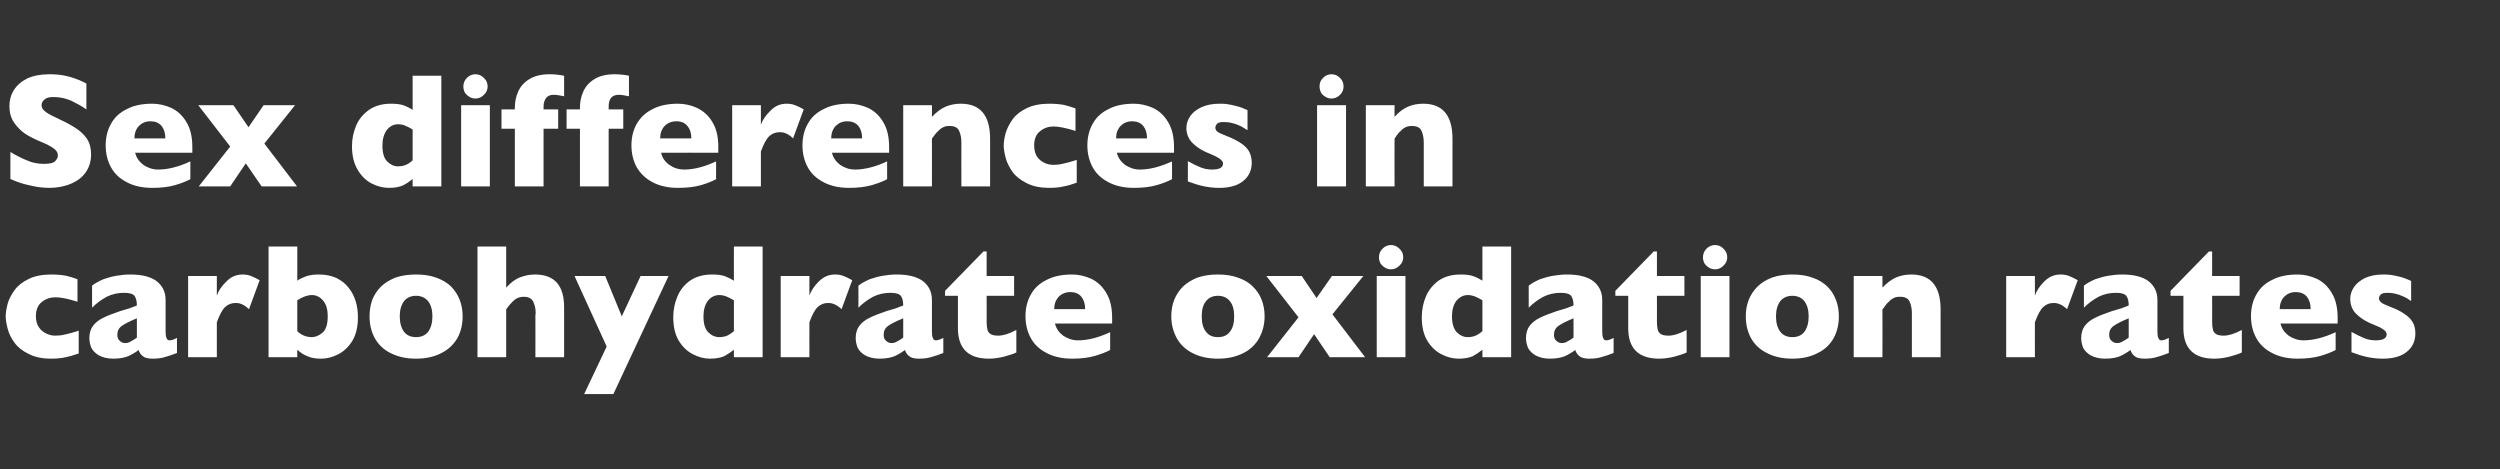
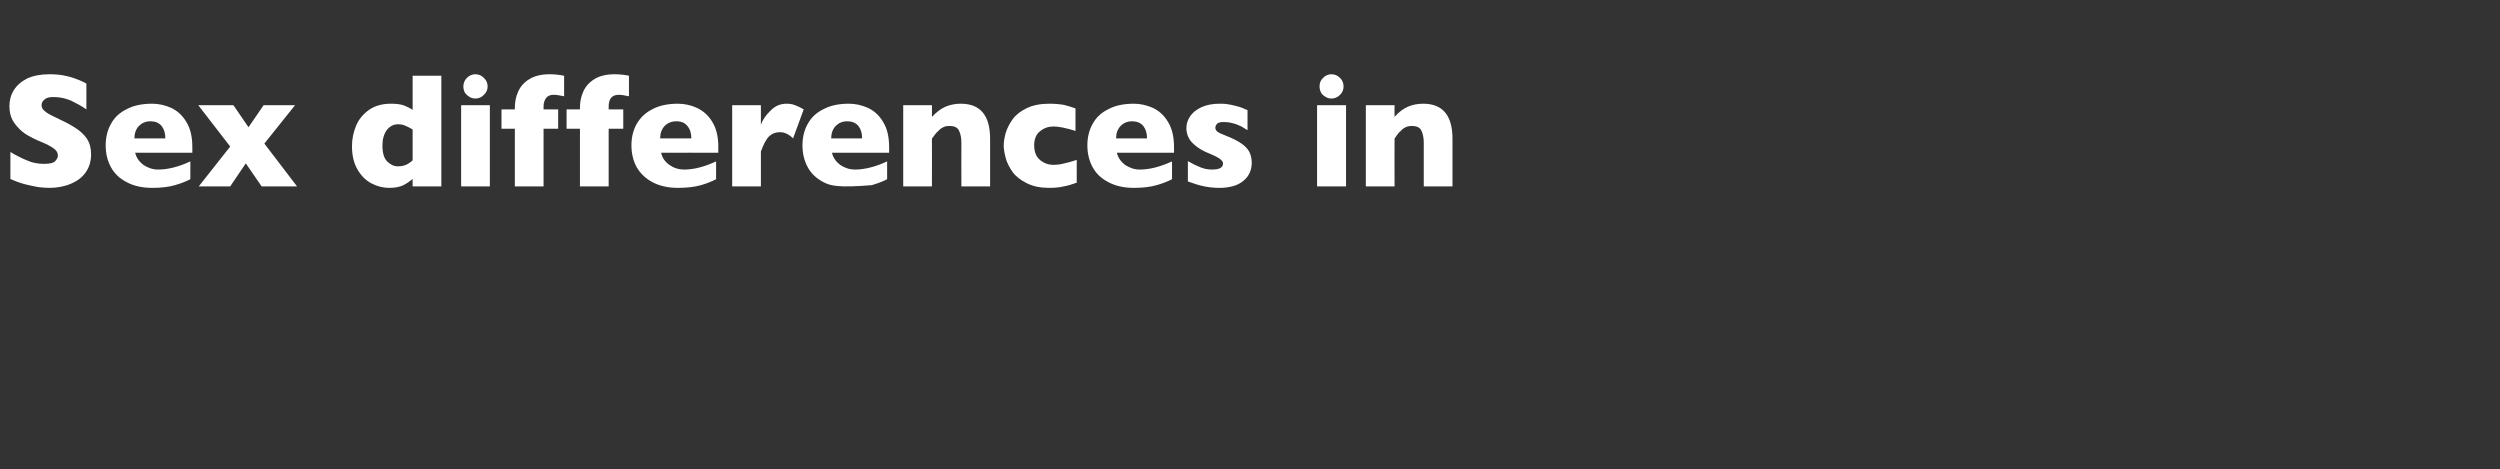
<svg xmlns="http://www.w3.org/2000/svg" version="1.1" width="1010px" height="189.5px" viewBox="0 -30 1010 189.5" style="top:-30px">
  <rect x="0" y="-30" width="1010" height="189.5" fill="#333333" stroke="none" />
  <desc>Sex differences in carbohydrate oxidation rates</desc>
  <defs />
  <g id="Polygon153622">
-     <path d="M 31.8 112.8 C 30.8 113.1 29.8 113.5 28.7 113.8 C 27.7 114.1 26.5 114.3 25.1 114.6 C 23.8 114.8 22.3 114.9 20.7 114.9 C 17.1 114.9 14.1 114.3 11.6 113 C 9.1 111.8 7.2 110.3 5.9 108.5 C 4.5 106.6 3.6 104.8 3.1 102.8 C 2.6 100.9 2.3 99.2 2.3 97.8 C 2.3 96.3 2.6 94.6 3.1 92.7 C 3.6 90.8 4.6 89 5.9 87.2 C 7.2 85.4 9.1 83.9 11.6 82.7 C 14 81.5 17.1 80.9 20.7 80.9 C 23.1 80.9 25.1 81.1 26.7 81.4 C 28.2 81.8 29.7 82.2 31.3 82.8 C 31.3 82.8 31.3 91.9 31.3 91.9 C 27.5 90.7 24.6 90.1 22.4 90.1 C 20.4 90.1 18.5 90.7 16.9 92 C 15.3 93.2 14.5 95.2 14.5 97.8 C 14.5 99.5 14.9 101 15.7 102.2 C 16.5 103.4 17.5 104.2 18.8 104.8 C 20 105.4 21.2 105.6 22.4 105.6 C 23.6 105.6 24.9 105.5 26.4 105.1 C 27.9 104.8 29.7 104.3 31.8 103.6 C 31.8 103.6 31.8 112.8 31.8 112.8 Z M 71.5 112.6 C 69.8 113.3 68.2 113.8 66.8 114.2 C 65.3 114.7 63.6 114.9 61.6 114.9 C 59.7 114.9 58.3 114.5 57.6 113.8 C 56.8 113.2 56.3 112.3 56 111.4 C 54.7 112.4 53.3 113.2 51.8 113.9 C 50.3 114.5 48.3 114.9 45.8 114.9 C 43.4 114.9 41.5 114.4 40 113.6 C 38.6 112.8 37.5 111.7 36.9 110.5 C 36.4 109.2 36.1 107.9 36.1 106.6 C 36.1 104.6 36.6 102.9 37.6 101.6 C 38.6 100.3 40 99.2 41.7 98.4 C 43.4 97.5 45.7 96.7 48.5 95.7 C 50.1 95.2 51.4 94.8 52.2 94.6 C 53 94.3 53.6 94.1 54 93.9 C 54.5 93.8 54.9 93.6 55.3 93.4 C 55.3 91.8 55 90.5 54.4 89.6 C 53.7 88.7 52.3 88.3 50.2 88.3 C 47.6 88.3 45.3 88.8 43.1 89.9 C 40.9 91.1 39 92.5 37.2 94.3 C 37.2 94.3 37.2 85.4 37.2 85.4 C 38.6 84.3 40.2 83.5 41.8 82.8 C 43.5 82.2 45.3 81.7 47.1 81.4 C 48.9 81.1 50.8 80.9 52.6 80.9 C 57.4 80.9 60.9 81.8 63.3 83.6 C 65.7 85.5 66.9 88 66.9 91.2 C 66.9 91.2 66.9 103.9 66.9 103.9 C 66.9 105.1 67 106 67.3 106.6 C 67.5 107.2 67.9 107.5 68.5 107.5 C 69.2 107.5 70.2 107.2 71.5 106.5 C 71.5 106.5 71.5 112.6 71.5 112.6 Z M 55.3 106.4 C 55.3 106.4 55.3 98.6 55.3 98.6 C 52.6 99.7 50.6 100.7 49.3 101.6 C 48 102.5 47.4 103.7 47.4 105.2 C 47.4 106.3 47.7 107.2 48.4 107.7 C 49 108.3 49.7 108.6 50.6 108.6 C 51.4 108.6 52.1 108.4 52.9 107.9 C 53.7 107.5 54.5 107 55.3 106.4 Z M 104.9 83.2 C 104.9 83.2 100.6 94.9 100.6 94.9 C 98.8 93.2 97.1 92.4 95.3 92.4 C 93.6 92.4 92.2 92.9 91 94 C 89.8 95.1 88.7 97.2 87.6 100.2 C 87.59 100.16 87.6 114.3 87.6 114.3 L 76 114.3 L 76 81.5 L 87.6 81.5 C 87.6 81.5 87.59 89.4 87.6 89.4 C 88.3 87.4 89.6 85.5 91.5 83.7 C 93.3 81.8 95.5 80.9 98 80.9 C 99.3 80.9 100.4 81.1 101.4 81.5 C 102.4 81.9 103.5 82.4 104.9 83.2 Z M 144.6 98.1 C 144.6 101.9 143.9 105.1 142.4 107.6 C 140.9 110.1 139 111.9 136.7 113.1 C 134.4 114.3 132.1 114.9 129.7 114.9 C 128 114.9 126.5 114.7 125.2 114.3 C 124 113.9 123 113.4 122.3 113 C 121.6 112.5 120.9 112 120.1 111.3 C 120.14 111.31 120.1 114.3 120.1 114.3 L 108.5 114.3 L 108.5 69.6 L 120.1 69.6 C 120.1 69.6 120.14 83.41 120.1 83.4 C 121 82.7 122.2 82.2 123.7 81.6 C 125.2 81.1 126.9 80.9 128.9 80.9 C 131.5 80.9 133.9 81.4 135.9 82.3 C 137.9 83.3 139.6 84.6 140.8 86.2 C 142.1 87.8 143.1 89.7 143.7 91.7 C 144.3 93.7 144.6 95.9 144.6 98.1 Z M 132.4 97.8 C 132.4 95 131.8 92.9 130.5 91.4 C 129.2 89.9 127.7 89.2 126 89.2 C 124.3 89.2 122.3 89.9 120.1 91.3 C 120.1 91.3 120.1 103.8 120.1 103.8 C 121.8 105.4 123.7 106.2 126 106.2 C 127.4 106.2 128.9 105.6 130.3 104.4 C 131.7 103.2 132.4 101 132.4 97.8 Z M 186.9 97.8 C 186.9 101.1 186.2 104 184.8 106.6 C 183.3 109.1 181.2 111.2 178.4 112.6 C 175.6 114.1 172.1 114.9 168.1 114.9 C 164 114.9 160.6 114.1 157.7 112.6 C 154.9 111.2 152.8 109.1 151.4 106.6 C 150 104 149.3 101.1 149.3 97.8 C 149.3 95.4 149.7 93.1 150.4 91.1 C 151.2 89.1 152.4 87.3 154 85.7 C 155.6 84.2 157.6 83 159.9 82.1 C 162.3 81.3 165 80.9 168.1 80.9 C 171.2 80.9 173.9 81.3 176.3 82.2 C 178.6 83 180.6 84.2 182.2 85.7 C 183.7 87.3 184.9 89 185.7 91.1 C 186.5 93.1 186.9 95.4 186.9 97.8 Z M 174.7 97.8 C 174.7 95.2 174.1 93.2 173 91.7 C 171.8 90.3 170.2 89.5 168.1 89.5 C 165.9 89.5 164.3 90.3 163.2 91.7 C 162.1 93.2 161.5 95.2 161.5 97.8 C 161.5 100.4 162.1 102.5 163.2 104 C 164.3 105.5 166 106.2 168.1 106.2 C 170.2 106.2 171.8 105.5 173 104 C 174.1 102.5 174.7 100.4 174.7 97.8 Z M 227.9 114.3 L 216.3 114.3 C 216.3 114.3 216.34 97.26 216.3 97.3 C 216.3 97.1 216.3 97 216.4 96.9 C 216.4 96.8 216.4 96.5 216.4 96.1 C 216.4 94.6 216 93.1 215.4 91.8 C 214.7 90.5 213.4 89.9 211.6 89.9 C 210.1 89.9 208.8 90.3 207.7 91.3 C 206.6 92.3 205.5 93.5 204.5 95 C 204.51 95.01 204.5 114.3 204.5 114.3 L 192.9 114.3 L 192.9 69.6 L 204.5 69.6 C 204.5 69.6 204.51 86.18 204.5 86.2 C 206.4 84.1 208.3 82.7 210.2 82 C 212.1 81.3 214 80.9 216.1 80.9 C 224 80.9 227.9 85.3 227.9 94.1 C 227.94 94.14 227.9 114.3 227.9 114.3 Z M 270.1 81.5 L 247.8 129.2 L 236 129.2 L 245.1 110 L 232.1 81.5 L 244.5 81.5 L 251.2 97.8 L 258.8 81.5 L 270.1 81.5 Z M 308.1 114.3 L 296.5 114.3 C 296.5 114.3 296.45 111.31 296.5 111.3 C 295.2 112.3 293.9 113.2 292.6 113.9 C 291.2 114.5 289.3 114.9 286.9 114.9 C 284.5 114.9 282.2 114.3 279.9 113.1 C 277.6 111.9 275.7 110.1 274.2 107.6 C 272.7 105.1 272 101.9 272 98.1 C 272 95.1 272.6 92.3 273.7 89.7 C 274.8 87.1 276.5 85 278.9 83.3 C 281.3 81.7 284.2 80.9 287.7 80.9 C 289.8 80.9 291.6 81.1 292.9 81.6 C 294.2 82.1 295.4 82.7 296.5 83.4 C 296.45 83.41 296.5 69.6 296.5 69.6 L 308.1 69.6 L 308.1 114.3 Z M 296.5 103.8 C 296.5 103.8 296.5 91.3 296.5 91.3 C 295.1 90.5 294 90 293.3 89.7 C 292.5 89.4 291.6 89.2 290.6 89.2 C 288.8 89.2 287.2 90 286 91.5 C 284.8 93.1 284.2 95.2 284.2 97.8 C 284.2 100.7 284.8 102.9 286.1 104.2 C 287.4 105.5 288.9 106.2 290.6 106.2 C 292 106.2 293.1 105.9 294 105.5 C 294.8 105.1 295.7 104.5 296.5 103.8 Z M 344.3 83.2 C 344.3 83.2 340 94.9 340 94.9 C 338.2 93.2 336.4 92.4 334.6 92.4 C 333 92.4 331.6 92.9 330.4 94 C 329.2 95.1 328.1 97.2 327 100.2 C 326.97 100.16 327 114.3 327 114.3 L 315.4 114.3 L 315.4 81.5 L 327 81.5 C 327 81.5 326.97 89.4 327 89.4 C 327.7 87.4 329 85.5 330.8 83.7 C 332.7 81.8 334.9 80.9 337.3 80.9 C 338.7 80.9 339.8 81.1 340.8 81.5 C 341.8 81.9 342.9 82.4 344.3 83.2 Z M 381.1 112.6 C 379.4 113.3 377.8 113.8 376.4 114.2 C 374.9 114.7 373.2 114.9 371.2 114.9 C 369.3 114.9 367.9 114.5 367.2 113.8 C 366.4 113.2 365.9 112.3 365.6 111.4 C 364.3 112.4 362.9 113.2 361.4 113.9 C 359.9 114.5 357.9 114.9 355.4 114.9 C 353 114.9 351.1 114.4 349.6 113.6 C 348.2 112.8 347.1 111.7 346.5 110.5 C 346 109.2 345.7 107.9 345.7 106.6 C 345.7 104.6 346.2 102.9 347.2 101.6 C 348.2 100.3 349.6 99.2 351.3 98.4 C 353 97.5 355.3 96.7 358.1 95.7 C 359.7 95.2 361 94.8 361.8 94.6 C 362.6 94.3 363.2 94.1 363.6 93.9 C 364.1 93.8 364.5 93.6 364.9 93.4 C 364.9 91.8 364.6 90.5 364 89.6 C 363.3 88.7 361.9 88.3 359.8 88.3 C 357.2 88.3 354.9 88.8 352.7 89.9 C 350.5 91.1 348.6 92.5 346.8 94.3 C 346.8 94.3 346.8 85.4 346.8 85.4 C 348.2 84.3 349.8 83.5 351.4 82.8 C 353.1 82.2 354.9 81.7 356.7 81.4 C 358.5 81.1 360.4 80.9 362.2 80.9 C 367 80.9 370.5 81.8 372.9 83.6 C 375.3 85.5 376.5 88 376.5 91.2 C 376.5 91.2 376.5 103.9 376.5 103.9 C 376.5 105.1 376.6 106 376.9 106.6 C 377.1 107.2 377.5 107.5 378.1 107.5 C 378.8 107.5 379.8 107.2 381.1 106.5 C 381.1 106.5 381.1 112.6 381.1 112.6 Z M 364.9 106.4 C 364.9 106.4 364.9 98.6 364.9 98.6 C 362.2 99.7 360.2 100.7 358.9 101.6 C 357.6 102.5 357 103.7 357 105.2 C 357 106.3 357.3 107.2 358 107.7 C 358.6 108.3 359.3 108.6 360.2 108.6 C 361 108.6 361.7 108.4 362.5 107.9 C 363.3 107.5 364.1 107 364.9 106.4 Z M 410.6 112.4 C 409.4 113 407.7 113.5 405.6 114.1 C 403.5 114.6 401.5 114.9 399.5 114.9 C 391.2 114.9 387 110.8 387 102.6 C 387.01 102.61 387 89.5 387 89.5 L 381.8 89.5 L 381.8 87.5 L 397.3 71.6 L 398.6 71.6 L 398.6 81.5 L 409.7 81.5 L 409.7 89.5 L 398.6 89.5 C 398.6 89.5 398.64 100.03 398.6 100 C 398.6 101.3 398.7 102.2 398.9 103 C 399 103.8 399.4 104.4 400.1 104.9 C 400.8 105.4 401.9 105.6 403.3 105.6 C 405.2 105.6 407.6 104.9 410.6 103.3 C 410.6 103.3 410.6 112.4 410.6 112.4 Z M 449.3 100.7 C 449.3 100.7 426.23 100.68 426.2 100.7 C 426.7 102.7 427.8 104.3 429.5 105.6 C 431.3 106.8 433.3 107.5 435.5 107.5 C 439.5 107.5 443.8 106.4 448.5 104.2 C 448.5 104.2 448.5 111.4 448.5 111.4 C 446.8 112.3 444.7 113.1 442.3 113.8 C 439.9 114.5 436.8 114.9 433.1 114.9 C 429.1 114.9 425.6 114.1 422.8 112.6 C 419.9 111.1 417.8 109.1 416.4 106.5 C 415 103.9 414.3 101 414.3 97.7 C 414.3 94.5 415 91.6 416.4 89.1 C 417.8 86.5 419.9 84.5 422.8 83.1 C 425.6 81.6 429.1 80.9 433.1 80.9 C 435.8 80.9 438.3 81.5 440.8 82.6 C 443.3 83.8 445.3 85.6 446.9 88.3 C 448.5 90.9 449.3 94.2 449.3 98.4 C 449.33 98.36 449.3 100.7 449.3 100.7 Z M 438.4 94.9 C 438.4 92.8 437.9 91.2 436.9 89.9 C 435.8 88.6 434.3 88 432.4 88 C 430.5 88 428.9 88.7 427.7 89.9 C 426.5 91.2 425.9 92.9 425.9 94.9 C 425.9 94.9 438.4 94.9 438.4 94.9 Z M 510.9 97.8 C 510.9 101.1 510.1 104 508.7 106.6 C 507.3 109.1 505.2 111.2 502.4 112.6 C 499.5 114.1 496.1 114.9 492 114.9 C 488 114.9 484.5 114.1 481.7 112.6 C 478.9 111.2 476.8 109.1 475.4 106.6 C 474 104 473.2 101.1 473.2 97.8 C 473.2 95.4 473.6 93.1 474.4 91.1 C 475.2 89.1 476.4 87.3 478 85.7 C 479.6 84.2 481.6 83 483.9 82.1 C 486.3 81.3 489 80.9 492 80.9 C 495.1 80.9 497.9 81.3 500.2 82.2 C 502.6 83 504.6 84.2 506.1 85.7 C 507.7 87.3 508.9 89 509.7 91.1 C 510.5 93.1 510.9 95.4 510.9 97.8 Z M 498.6 97.8 C 498.6 95.2 498.1 93.2 496.9 91.7 C 495.8 90.3 494.2 89.5 492 89.5 C 489.9 89.5 488.3 90.3 487.2 91.7 C 486 93.2 485.5 95.2 485.5 97.8 C 485.5 100.4 486 102.5 487.2 104 C 488.3 105.5 489.9 106.2 492 106.2 C 494.2 106.2 495.8 105.5 496.9 104 C 498.1 102.5 498.6 100.4 498.6 97.8 Z M 551.5 114.3 L 537.2 114.3 L 530.9 105 L 524.6 114.3 L 511.9 114.3 L 524.6 98.2 L 511.6 81.5 L 525.9 81.5 L 531.9 90.4 L 538.1 81.5 L 550.8 81.5 L 538.3 97 L 551.5 114.3 Z M 566.9 73.9 C 566.9 75.3 566.4 76.4 565.4 77.3 C 564.4 78.3 563.3 78.8 562 78.8 C 561.1 78.8 560.2 78.6 559.5 78.1 C 558.8 77.7 558.2 77.1 557.7 76.4 C 557.3 75.6 557.1 74.8 557.1 73.9 C 557.1 72.6 557.6 71.4 558.5 70.5 C 559.5 69.5 560.6 69 562 69 C 563.3 69 564.4 69.5 565.4 70.5 C 566.4 71.4 566.9 72.6 566.9 73.9 Z M 567.8 114.3 L 556.2 114.3 L 556.2 81.5 L 567.8 81.5 L 567.8 114.3 Z M 610.5 114.3 L 598.9 114.3 C 598.9 114.3 598.87 111.31 598.9 111.3 C 597.6 112.3 596.3 113.2 595 113.9 C 593.6 114.5 591.7 114.9 589.3 114.9 C 586.9 114.9 584.6 114.3 582.3 113.1 C 580 111.9 578.1 110.1 576.6 107.6 C 575.1 105.1 574.4 101.9 574.4 98.1 C 574.4 95.1 575 92.3 576.1 89.7 C 577.2 87.1 579 85 581.3 83.3 C 583.7 81.7 586.6 80.9 590.1 80.9 C 592.2 80.9 594 81.1 595.3 81.6 C 596.7 82.1 597.8 82.7 598.9 83.4 C 598.87 83.41 598.9 69.6 598.9 69.6 L 610.5 69.6 L 610.5 114.3 Z M 598.9 103.8 C 598.9 103.8 598.9 91.3 598.9 91.3 C 597.5 90.5 596.5 90 595.7 89.7 C 594.9 89.4 594 89.2 593 89.2 C 591.2 89.2 589.7 90 588.4 91.5 C 587.2 93.1 586.6 95.2 586.6 97.8 C 586.6 100.7 587.3 102.9 588.5 104.2 C 589.8 105.5 591.3 106.2 593 106.2 C 594.4 106.2 595.5 105.9 596.4 105.5 C 597.2 105.1 598.1 104.5 598.9 103.8 Z M 651.9 112.6 C 650.2 113.3 648.6 113.8 647.2 114.2 C 645.7 114.7 644 114.9 642 114.9 C 640.1 114.9 638.7 114.5 638 113.8 C 637.2 113.2 636.7 112.3 636.4 111.4 C 635.1 112.4 633.7 113.2 632.2 113.9 C 630.7 114.5 628.7 114.9 626.2 114.9 C 623.8 114.9 621.9 114.4 620.4 113.6 C 619 112.8 617.9 111.7 617.3 110.5 C 616.8 109.2 616.5 107.9 616.5 106.6 C 616.5 104.6 617 102.9 618 101.6 C 619 100.3 620.4 99.2 622.1 98.4 C 623.8 97.5 626.1 96.7 628.9 95.7 C 630.5 95.2 631.8 94.8 632.6 94.6 C 633.4 94.3 634 94.1 634.4 93.9 C 634.9 93.8 635.3 93.6 635.7 93.4 C 635.7 91.8 635.4 90.5 634.8 89.6 C 634.1 88.7 632.7 88.3 630.6 88.3 C 628 88.3 625.7 88.8 623.5 89.9 C 621.3 91.1 619.4 92.5 617.6 94.3 C 617.6 94.3 617.6 85.4 617.6 85.4 C 619 84.3 620.6 83.5 622.2 82.8 C 623.9 82.2 625.7 81.7 627.5 81.4 C 629.3 81.1 631.2 80.9 633 80.9 C 637.8 80.9 641.3 81.8 643.7 83.6 C 646.1 85.5 647.3 88 647.3 91.2 C 647.3 91.2 647.3 103.9 647.3 103.9 C 647.3 105.1 647.4 106 647.7 106.6 C 647.9 107.2 648.3 107.5 648.9 107.5 C 649.6 107.5 650.6 107.2 651.9 106.5 C 651.9 106.5 651.9 112.6 651.9 112.6 Z M 635.7 106.4 C 635.7 106.4 635.7 98.6 635.7 98.6 C 633 99.7 631 100.7 629.7 101.6 C 628.4 102.5 627.8 103.7 627.8 105.2 C 627.8 106.3 628.1 107.2 628.8 107.7 C 629.4 108.3 630.1 108.6 631 108.6 C 631.8 108.6 632.5 108.4 633.3 107.9 C 634.1 107.5 634.9 107 635.7 106.4 Z M 681.4 112.4 C 680.2 113 678.5 113.5 676.4 114.1 C 674.3 114.6 672.3 114.9 670.3 114.9 C 662 114.9 657.8 110.8 657.8 102.6 C 657.81 102.61 657.8 89.5 657.8 89.5 L 652.6 89.5 L 652.6 87.5 L 668.1 71.6 L 669.4 71.6 L 669.4 81.5 L 680.5 81.5 L 680.5 89.5 L 669.4 89.5 C 669.4 89.5 669.44 100.03 669.4 100 C 669.4 101.3 669.5 102.2 669.7 103 C 669.8 103.8 670.2 104.4 670.9 104.9 C 671.6 105.4 672.7 105.6 674.1 105.6 C 676 105.6 678.4 104.9 681.4 103.3 C 681.4 103.3 681.4 112.4 681.4 112.4 Z M 697.8 73.9 C 697.8 75.3 697.3 76.4 696.3 77.3 C 695.4 78.3 694.2 78.8 692.9 78.8 C 692 78.8 691.1 78.6 690.4 78.1 C 689.7 77.7 689.1 77.1 688.6 76.4 C 688.2 75.6 688 74.8 688 73.9 C 688 72.6 688.5 71.4 689.4 70.5 C 690.4 69.5 691.5 69 692.9 69 C 694.2 69 695.4 69.5 696.3 70.5 C 697.3 71.4 697.8 72.6 697.8 73.9 Z M 698.7 114.3 L 687.1 114.3 L 687.1 81.5 L 698.7 81.5 L 698.7 114.3 Z M 742.9 97.8 C 742.9 101.1 742.2 104 740.8 106.6 C 739.4 109.1 737.3 111.2 734.4 112.6 C 731.6 114.1 728.2 114.9 724.1 114.9 C 720 114.9 716.6 114.1 713.8 112.6 C 710.9 111.2 708.8 109.1 707.4 106.6 C 706 104 705.3 101.1 705.3 97.8 C 705.3 95.4 705.7 93.1 706.5 91.1 C 707.3 89.1 708.5 87.3 710.1 85.7 C 711.7 84.2 713.6 83 716 82.1 C 718.3 81.3 721 80.9 724.1 80.9 C 727.2 80.9 729.9 81.3 732.3 82.2 C 734.7 83 736.6 84.2 738.2 85.7 C 739.8 87.3 740.9 89 741.7 91.1 C 742.5 93.1 742.9 95.4 742.9 97.8 Z M 730.7 97.8 C 730.7 95.2 730.1 93.2 729 91.7 C 727.9 90.3 726.2 89.5 724.1 89.5 C 722 89.5 720.3 90.3 719.2 91.7 C 718.1 93.2 717.5 95.2 717.5 97.8 C 717.5 100.4 718.1 102.5 719.2 104 C 720.4 105.5 722 106.2 724.1 106.2 C 726.2 106.2 727.9 105.5 729 104 C 730.1 102.5 730.7 100.4 730.7 97.8 Z M 784 114.3 L 772.4 114.3 C 772.4 114.3 772.37 96.59 772.4 96.6 C 772.4 94.8 772.1 93.2 771.5 91.9 C 770.9 90.5 769.6 89.9 767.6 89.9 C 766.7 89.9 765.8 90 765.1 90.4 C 764.4 90.7 763.7 91.2 763.2 91.8 C 762.6 92.3 762.1 92.8 761.7 93.4 C 761.4 93.9 761 94.4 760.5 95 C 760.55 95.01 760.5 114.3 760.5 114.3 L 748.9 114.3 L 748.9 81.5 L 760.5 81.5 C 760.5 81.5 760.55 86.18 760.5 86.2 C 762.4 84.2 764.2 82.9 766 82.1 C 767.9 81.3 769.9 80.9 772.2 80.9 C 780 80.9 784 85.6 784 95 C 783.98 95.01 784 114.3 784 114.3 Z M 839.4 83.2 C 839.4 83.2 835.1 94.9 835.1 94.9 C 833.3 93.2 831.5 92.4 829.7 92.4 C 828.1 92.4 826.7 92.9 825.5 94 C 824.3 95.1 823.2 97.2 822.1 100.2 C 822.07 100.16 822.1 114.3 822.1 114.3 L 810.5 114.3 L 810.5 81.5 L 822.1 81.5 C 822.1 81.5 822.07 89.4 822.1 89.4 C 822.8 87.4 824.1 85.5 825.9 83.7 C 827.8 81.8 830 80.9 832.4 80.9 C 833.8 80.9 834.9 81.1 835.9 81.5 C 836.9 81.9 838 82.4 839.4 83.2 Z M 876.2 112.6 C 874.5 113.3 872.9 113.8 871.5 114.2 C 870 114.7 868.3 114.9 866.3 114.9 C 864.4 114.9 863 114.5 862.3 113.8 C 861.5 113.2 861 112.3 860.7 111.4 C 859.4 112.4 858 113.2 856.5 113.9 C 855 114.5 853 114.9 850.5 114.9 C 848.1 114.9 846.2 114.4 844.7 113.6 C 843.3 112.8 842.2 111.7 841.6 110.5 C 841.1 109.2 840.8 107.9 840.8 106.6 C 840.8 104.6 841.3 102.9 842.3 101.6 C 843.3 100.3 844.7 99.2 846.4 98.4 C 848.1 97.5 850.4 96.7 853.2 95.7 C 854.8 95.2 856.1 94.8 856.9 94.6 C 857.7 94.3 858.3 94.1 858.7 93.9 C 859.1 93.8 859.6 93.6 860 93.4 C 860 91.8 859.7 90.5 859.1 89.6 C 858.4 88.7 857 88.3 854.9 88.3 C 852.3 88.3 850 88.8 847.8 89.9 C 845.6 91.1 843.7 92.5 841.9 94.3 C 841.9 94.3 841.9 85.4 841.9 85.4 C 843.3 84.3 844.9 83.5 846.5 82.8 C 848.2 82.2 850 81.7 851.8 81.4 C 853.6 81.1 855.5 80.9 857.3 80.9 C 862.1 80.9 865.6 81.8 868 83.6 C 870.4 85.5 871.6 88 871.6 91.2 C 871.6 91.2 871.6 103.9 871.6 103.9 C 871.6 105.1 871.7 106 872 106.6 C 872.2 107.2 872.6 107.5 873.2 107.5 C 873.9 107.5 874.9 107.2 876.2 106.5 C 876.2 106.5 876.2 112.6 876.2 112.6 Z M 860 106.4 C 860 106.4 860 98.6 860 98.6 C 857.3 99.7 855.3 100.7 854 101.6 C 852.7 102.5 852.1 103.7 852.1 105.2 C 852.1 106.3 852.4 107.2 853.1 107.7 C 853.7 108.3 854.4 108.6 855.3 108.6 C 856.1 108.6 856.8 108.4 857.6 107.9 C 858.4 107.5 859.2 107 860 106.4 Z M 905.7 112.4 C 904.5 113 902.8 113.5 900.7 114.1 C 898.6 114.6 896.6 114.9 894.6 114.9 C 886.3 114.9 882.1 110.8 882.1 102.6 C 882.11 102.61 882.1 89.5 882.1 89.5 L 876.9 89.5 L 876.9 87.5 L 892.4 71.6 L 893.7 71.6 L 893.7 81.5 L 904.8 81.5 L 904.8 89.5 L 893.7 89.5 C 893.7 89.5 893.74 100.03 893.7 100 C 893.7 101.3 893.8 102.2 894 103 C 894.1 103.8 894.5 104.4 895.2 104.9 C 895.9 105.4 897 105.6 898.4 105.6 C 900.3 105.6 902.7 104.9 905.7 103.3 C 905.7 103.3 905.7 112.4 905.7 112.4 Z M 944.4 100.7 C 944.4 100.7 921.33 100.68 921.3 100.7 C 921.8 102.7 922.9 104.3 924.6 105.6 C 926.4 106.8 928.4 107.5 930.6 107.5 C 934.5 107.5 938.9 106.4 943.6 104.2 C 943.6 104.2 943.6 111.4 943.6 111.4 C 941.9 112.3 939.8 113.1 937.4 113.8 C 935 114.5 931.9 114.9 928.2 114.9 C 924.2 114.9 920.7 114.1 917.9 112.6 C 915 111.1 912.9 109.1 911.5 106.5 C 910.1 103.9 909.4 101 909.4 97.7 C 909.4 94.5 910.1 91.6 911.5 89.1 C 912.9 86.5 915 84.5 917.9 83.1 C 920.7 81.6 924.2 80.9 928.2 80.9 C 930.9 80.9 933.4 81.5 935.9 82.6 C 938.4 83.8 940.4 85.6 942 88.3 C 943.6 90.9 944.4 94.2 944.4 98.4 C 944.43 98.36 944.4 100.7 944.4 100.7 Z M 933.5 94.9 C 933.5 92.8 933 91.2 932 89.9 C 930.9 88.6 929.4 88 927.5 88 C 925.5 88 924 88.7 922.8 89.9 C 921.6 91.2 921 92.9 921 94.9 C 921 94.9 933.5 94.9 933.5 94.9 Z M 975.8 104.7 C 975.8 107.7 974.7 110.2 972.5 112 C 970.3 113.9 967 114.9 962.7 114.9 C 960.2 114.9 958.1 114.6 956.2 114.2 C 954.3 113.8 952.2 113.1 950 112.3 C 950 112.3 950 104.1 950 104.1 C 952 105.2 953.7 106 955.1 106.6 C 956.5 107.2 958.1 107.5 959.8 107.5 C 962.7 107.5 964.2 106.7 964.2 105.1 C 964.2 104.6 964 104.1 963.6 103.7 C 963.1 103.2 962.4 102.8 961.4 102.2 C 960.3 101.7 958.9 101.1 957.2 100.4 C 955 99.4 953.2 98.1 951.7 96.6 C 950.2 95 949.5 93 949.5 90.7 C 949.5 89.1 950 87.5 951 86 C 952 84.5 953.5 83.3 955.5 82.3 C 957.5 81.4 959.9 80.9 962.8 80.9 C 963.5 80.9 964.4 80.9 965.4 81 C 966.5 81.1 967.8 81.4 969.5 81.8 C 971.1 82.2 972.6 82.8 974.1 83.5 C 974.1 83.5 974.1 91.6 974.1 91.6 C 973.4 91.2 972.8 90.8 972.4 90.5 C 971.9 90.2 971.3 89.9 970.5 89.6 C 969.7 89.2 968.8 88.9 967.8 88.7 C 966.7 88.4 965.7 88.3 964.6 88.3 C 963.2 88.3 962.3 88.5 961.8 89 C 961.3 89.6 961.1 90.1 961.1 90.6 C 961.1 91.1 961.4 91.6 961.9 92.1 C 962.4 92.6 963.5 93.1 965.3 93.8 C 967.9 94.8 970 95.8 971.5 96.9 C 973 97.9 974.1 99 974.8 100.3 C 975.5 101.5 975.8 103 975.8 104.7 Z " stroke="none" fill="#fff" />
-   </g>
+     </g>
  <g id="Polygon153621">
-     <path d="M 36.8 32.3 C 36.8 35.1 36.1 37.5 34.7 39.5 C 33.3 41.6 31.3 43.1 28.7 44.2 C 26.2 45.3 23.2 45.9 19.9 45.9 C 19 45.9 17.9 45.8 16.5 45.7 C 15.2 45.6 13.4 45.2 11.2 44.7 C 8.9 44.2 6.6 43.4 4.2 42.3 C 4.2 42.3 4.2 31.4 4.2 31.4 C 6.5 32.8 8.7 33.9 10.9 34.8 C 13.1 35.8 15.4 36.2 17.9 36.2 C 20.2 36.2 21.7 35.8 22.3 35.1 C 23 34.3 23.4 33.6 23.4 32.9 C 23.4 31.7 22.8 30.7 21.6 29.9 C 20.5 29.1 18.8 28.2 16.6 27.3 C 14.1 26.3 12 25.2 10.1 24 C 8.3 22.7 6.8 21.2 5.6 19.4 C 4.4 17.6 3.8 15.4 3.8 12.9 C 3.8 10.5 4.4 8.3 5.6 6.4 C 6.8 4.5 8.6 2.9 11 1.7 C 13.4 0.6 16.4 0 19.9 0 C 22.4 0 24.7 0.2 26.8 0.7 C 28.9 1.2 30.7 1.8 32.1 2.4 C 33.4 3 34.4 3.4 34.9 3.8 C 34.9 3.8 34.9 14.2 34.9 14.2 C 33.1 12.9 31 11.8 28.8 10.7 C 26.5 9.7 24.1 9.2 21.6 9.2 C 19.9 9.2 18.7 9.5 18 10.2 C 17.2 10.8 16.8 11.6 16.8 12.5 C 16.8 13.4 17.2 14.2 18 14.8 C 18.7 15.5 20 16.3 22 17.2 C 25.4 18.8 28.2 20.2 30.2 21.5 C 32.3 22.8 33.9 24.3 35.1 26 C 36.2 27.7 36.8 29.8 36.8 32.3 Z M 77.7 31.7 C 77.7 31.7 54.62 31.68 54.6 31.7 C 55.1 33.7 56.2 35.3 57.9 36.6 C 59.7 37.8 61.7 38.5 63.9 38.5 C 67.8 38.5 72.2 37.4 76.9 35.2 C 76.9 35.2 76.9 42.4 76.9 42.4 C 75.2 43.3 73.1 44.1 70.7 44.8 C 68.3 45.5 65.2 45.9 61.5 45.9 C 57.4 45.9 54 45.1 51.2 43.6 C 48.3 42.1 46.2 40.1 44.8 37.5 C 43.4 34.9 42.7 32 42.7 28.7 C 42.7 25.5 43.4 22.6 44.8 20.1 C 46.2 17.5 48.3 15.5 51.2 14.1 C 54 12.6 57.4 11.9 61.5 11.9 C 64.2 11.9 66.7 12.5 69.2 13.6 C 71.7 14.8 73.7 16.6 75.3 19.3 C 76.9 21.9 77.7 25.2 77.7 29.4 C 77.73 29.36 77.7 31.7 77.7 31.7 Z M 66.8 25.9 C 66.8 23.8 66.3 22.2 65.3 20.9 C 64.2 19.6 62.7 19 60.8 19 C 58.8 19 57.3 19.7 56.1 20.9 C 54.9 22.2 54.3 23.9 54.3 25.9 C 54.3 25.9 66.8 25.9 66.8 25.9 Z M 120 45.3 L 105.7 45.3 L 99.3 36 L 93 45.3 L 80.3 45.3 L 93 29.2 L 80.1 12.5 L 94.3 12.5 L 100.4 21.4 L 106.5 12.5 L 119.2 12.5 L 106.8 28 L 120 45.3 Z M 178.3 45.3 L 166.7 45.3 C 166.7 45.3 166.71 42.31 166.7 42.3 C 165.5 43.3 164.2 44.2 162.8 44.9 C 161.5 45.5 159.6 45.9 157.2 45.9 C 154.8 45.9 152.4 45.3 150.1 44.1 C 147.8 42.9 146 41.1 144.5 38.6 C 143 36.1 142.2 32.9 142.2 29.1 C 142.2 26.1 142.8 23.3 143.9 20.7 C 145 18.1 146.8 16 149.2 14.3 C 151.6 12.7 154.5 11.9 157.9 11.9 C 160.1 11.9 161.8 12.1 163.2 12.6 C 164.5 13.1 165.7 13.7 166.7 14.4 C 166.71 14.41 166.7 0.6 166.7 0.6 L 178.3 0.6 L 178.3 45.3 Z M 166.7 34.8 C 166.7 34.8 166.7 22.3 166.7 22.3 C 165.4 21.5 164.3 21 163.5 20.7 C 162.8 20.4 161.9 20.2 160.8 20.2 C 159 20.2 157.5 21 156.3 22.5 C 155.1 24.1 154.5 26.2 154.5 28.8 C 154.5 31.7 155.1 33.9 156.4 35.2 C 157.7 36.5 159.1 37.2 160.8 37.2 C 162.2 37.2 163.4 36.9 164.2 36.5 C 165.1 36.1 165.9 35.5 166.7 34.8 Z M 197 4.9 C 197 6.3 196.5 7.4 195.5 8.3 C 194.6 9.3 193.4 9.8 192.1 9.8 C 191.2 9.8 190.3 9.6 189.6 9.1 C 188.9 8.7 188.3 8.1 187.8 7.4 C 187.4 6.6 187.2 5.8 187.2 4.9 C 187.2 3.6 187.7 2.4 188.6 1.5 C 189.6 0.5 190.7 0 192.1 0 C 193.4 0 194.6 0.5 195.5 1.5 C 196.5 2.4 197 3.6 197 4.9 Z M 197.9 45.3 L 186.3 45.3 L 186.3 12.5 L 197.9 12.5 L 197.9 45.3 Z M 227.9 8.9 C 226.1 8.5 224.7 8.3 223.6 8.3 C 222.3 8.3 221.4 8.7 220.7 9.5 C 220 10.4 219.6 11.5 219.6 13 C 219.62 13.02 219.6 14.2 219.6 14.2 L 225.5 14.2 L 225.5 22 L 219.6 22 L 219.6 45.3 L 208 45.3 L 208 22 L 202.6 22 L 202.6 14.2 L 208 14.2 C 208 14.2 207.99 13.6 208 13.6 C 208 11.3 208.4 9.1 209.3 7.1 C 210.2 5 211.7 3.3 213.8 2 C 215.9 0.7 218.6 0 222 0 C 224 0 225.9 0.2 227.9 0.6 C 227.9 0.6 227.9 8.9 227.9 8.9 Z M 254.1 8.9 C 252.4 8.5 250.9 8.3 249.9 8.3 C 248.6 8.3 247.6 8.7 246.9 9.5 C 246.2 10.4 245.9 11.5 245.9 13 C 245.89 13.02 245.9 14.2 245.9 14.2 L 251.8 14.2 L 251.8 22 L 245.9 22 L 245.9 45.3 L 234.3 45.3 L 234.3 22 L 228.9 22 L 228.9 14.2 L 234.3 14.2 C 234.3 14.2 234.25 13.6 234.3 13.6 C 234.3 11.3 234.7 9.1 235.6 7.1 C 236.5 5 238 3.3 240.1 2 C 242.1 0.7 244.9 0 248.3 0 C 250.2 0 252.2 0.2 254.1 0.6 C 254.1 0.6 254.1 8.9 254.1 8.9 Z M 290.2 31.7 C 290.2 31.7 267.06 31.68 267.1 31.7 C 267.5 33.7 268.6 35.3 270.4 36.6 C 272.1 37.8 274.1 38.5 276.4 38.5 C 280.3 38.5 284.6 37.4 289.3 35.2 C 289.3 35.2 289.3 42.4 289.3 42.4 C 287.6 43.3 285.6 44.1 283.2 44.8 C 280.7 45.5 277.7 45.9 273.9 45.9 C 269.9 45.9 266.4 45.1 263.6 43.6 C 260.8 42.1 258.7 40.1 257.2 37.5 C 255.8 34.9 255.1 32 255.1 28.7 C 255.1 25.5 255.8 22.6 257.2 20.1 C 258.7 17.5 260.8 15.5 263.6 14.1 C 266.4 12.6 269.9 11.9 273.9 11.9 C 276.6 11.9 279.2 12.5 281.6 13.6 C 284.1 14.8 286.2 16.6 287.8 19.3 C 289.4 21.9 290.2 25.2 290.2 29.4 C 290.17 29.36 290.2 31.7 290.2 31.7 Z M 279.3 25.9 C 279.3 23.8 278.8 22.2 277.7 20.9 C 276.7 19.6 275.2 19 273.2 19 C 271.3 19 269.7 19.7 268.5 20.9 C 267.3 22.2 266.7 23.9 266.7 25.9 C 266.7 25.9 279.3 25.9 279.3 25.9 Z M 324.7 14.2 C 324.7 14.2 320.4 25.9 320.4 25.9 C 318.7 24.2 316.9 23.4 315.1 23.4 C 313.4 23.4 312 23.9 310.8 25 C 309.6 26.1 308.5 28.2 307.4 31.2 C 307.41 31.16 307.4 45.3 307.4 45.3 L 295.8 45.3 L 295.8 12.5 L 307.4 12.5 C 307.4 12.5 307.41 20.4 307.4 20.4 C 308.1 18.4 309.4 16.5 311.3 14.7 C 313.1 12.8 315.3 11.9 317.8 11.9 C 319.1 11.9 320.2 12.1 321.2 12.5 C 322.2 12.9 323.4 13.4 324.7 14.2 Z M 359.2 31.7 C 359.2 31.7 336.12 31.68 336.1 31.7 C 336.6 33.7 337.7 35.3 339.4 36.6 C 341.2 37.8 343.2 38.5 345.4 38.5 C 349.3 38.5 353.7 37.4 358.4 35.2 C 358.4 35.2 358.4 42.4 358.4 42.4 C 356.7 43.3 354.6 44.1 352.2 44.8 C 349.8 45.5 346.7 45.9 343 45.9 C 338.9 45.9 335.5 45.1 332.7 43.6 C 329.8 42.1 327.7 40.1 326.3 37.5 C 324.9 34.9 324.2 32 324.2 28.7 C 324.2 25.5 324.9 22.6 326.3 20.1 C 327.7 17.5 329.8 15.5 332.7 14.1 C 335.5 12.6 338.9 11.9 343 11.9 C 345.7 11.9 348.2 12.5 350.7 13.6 C 353.2 14.8 355.2 16.6 356.8 19.3 C 358.4 21.9 359.2 25.2 359.2 29.4 C 359.23 29.36 359.2 31.7 359.2 31.7 Z M 348.3 25.9 C 348.3 23.8 347.8 22.2 346.8 20.9 C 345.7 19.6 344.2 19 342.3 19 C 340.3 19 338.8 19.7 337.6 20.9 C 336.4 22.2 335.8 23.9 335.8 25.9 C 335.8 25.9 348.3 25.9 348.3 25.9 Z M 400 45.3 L 388.4 45.3 C 388.4 45.3 388.36 27.59 388.4 27.6 C 388.4 25.8 388.1 24.2 387.5 22.9 C 386.9 21.5 385.6 20.9 383.6 20.9 C 382.6 20.9 381.8 21 381.1 21.4 C 380.4 21.7 379.7 22.2 379.2 22.8 C 378.6 23.3 378.1 23.8 377.7 24.4 C 377.3 24.9 376.9 25.4 376.5 26 C 376.54 26.01 376.5 45.3 376.5 45.3 L 364.9 45.3 L 364.9 12.5 L 376.5 12.5 C 376.5 12.5 376.54 17.18 376.5 17.2 C 378.4 15.2 380.2 13.9 382 13.1 C 383.9 12.3 385.9 11.9 388.2 11.9 C 396 11.9 400 16.6 400 26 C 399.96 26.01 400 45.3 400 45.3 Z M 435 43.8 C 434.1 44.1 433 44.5 432 44.8 C 430.9 45.1 429.7 45.3 428.3 45.6 C 427 45.8 425.5 45.9 423.9 45.9 C 420.4 45.9 417.3 45.3 414.8 44 C 412.4 42.8 410.4 41.3 409.1 39.5 C 407.8 37.6 406.8 35.8 406.3 33.8 C 405.8 31.9 405.5 30.2 405.5 28.8 C 405.5 27.3 405.8 25.6 406.3 23.7 C 406.9 21.8 407.8 20 409.1 18.2 C 410.4 16.4 412.3 14.9 414.8 13.7 C 417.3 12.5 420.3 11.9 423.9 11.9 C 426.4 11.9 428.3 12.1 429.9 12.4 C 431.4 12.8 432.9 13.2 434.5 13.8 C 434.5 13.8 434.5 22.9 434.5 22.9 C 430.7 21.7 427.8 21.1 425.6 21.1 C 423.6 21.1 421.8 21.7 420.2 23 C 418.6 24.2 417.8 26.2 417.8 28.8 C 417.8 30.5 418.2 32 418.9 33.2 C 419.7 34.4 420.7 35.2 422 35.8 C 423.2 36.4 424.4 36.6 425.6 36.6 C 426.8 36.6 428.1 36.5 429.6 36.1 C 431.1 35.8 432.9 35.3 435 34.6 C 435 34.6 435 43.8 435 43.8 Z M 474.3 31.7 C 474.3 31.7 451.2 31.68 451.2 31.7 C 451.7 33.7 452.8 35.3 454.5 36.6 C 456.3 37.8 458.3 38.5 460.5 38.5 C 464.4 38.5 468.7 37.4 473.5 35.2 C 473.5 35.2 473.5 42.4 473.5 42.4 C 471.8 43.3 469.7 44.1 467.3 44.8 C 464.9 45.5 461.8 45.9 458.1 45.9 C 454 45.9 450.6 45.1 447.8 43.6 C 444.9 42.1 442.8 40.1 441.4 37.5 C 440 34.9 439.3 32 439.3 28.7 C 439.3 25.5 440 22.6 441.4 20.1 C 442.8 17.5 444.9 15.5 447.8 14.1 C 450.6 12.6 454 11.9 458.1 11.9 C 460.7 11.9 463.3 12.5 465.8 13.6 C 468.3 14.8 470.3 16.6 471.9 19.3 C 473.5 21.9 474.3 25.2 474.3 29.4 C 474.31 29.36 474.3 31.7 474.3 31.7 Z M 463.4 25.9 C 463.4 23.8 462.9 22.2 461.9 20.9 C 460.8 19.6 459.3 19 457.4 19 C 455.4 19 453.9 19.7 452.7 20.9 C 451.5 22.2 450.9 23.9 450.9 25.9 C 450.9 25.9 463.4 25.9 463.4 25.9 Z M 505.7 35.7 C 505.7 38.7 504.6 41.2 502.4 43 C 500.2 44.9 496.9 45.9 492.6 45.9 C 490.1 45.9 488 45.6 486.1 45.2 C 484.2 44.8 482.1 44.1 479.9 43.3 C 479.9 43.3 479.9 35.1 479.9 35.1 C 481.8 36.2 483.5 37 485 37.6 C 486.4 38.2 488 38.5 489.7 38.5 C 492.6 38.5 494.1 37.7 494.1 36.1 C 494.1 35.6 493.9 35.1 493.4 34.7 C 493 34.2 492.3 33.8 491.2 33.2 C 490.2 32.7 488.8 32.1 487.1 31.4 C 484.9 30.4 483.1 29.1 481.6 27.6 C 480.1 26 479.3 24 479.3 21.7 C 479.3 20.1 479.8 18.5 480.8 17 C 481.8 15.5 483.3 14.3 485.4 13.3 C 487.4 12.4 489.8 11.9 492.7 11.9 C 493.4 11.9 494.2 11.9 495.3 12 C 496.4 12.1 497.7 12.4 499.3 12.8 C 501 13.2 502.5 13.8 504 14.5 C 504 14.5 504 22.6 504 22.6 C 503.3 22.2 502.7 21.8 502.2 21.5 C 501.8 21.2 501.2 20.9 500.4 20.6 C 499.6 20.2 498.7 19.9 497.7 19.7 C 496.6 19.4 495.5 19.3 494.5 19.3 C 493.1 19.3 492.2 19.5 491.7 20 C 491.2 20.6 491 21.1 491 21.6 C 491 22.1 491.2 22.6 491.7 23.1 C 492.3 23.6 493.4 24.1 495.2 24.8 C 497.8 25.8 499.8 26.8 501.4 27.9 C 502.9 28.9 504 30 504.7 31.3 C 505.3 32.5 505.7 34 505.7 35.7 Z M 542.8 4.9 C 542.8 6.3 542.3 7.4 541.4 8.3 C 540.4 9.3 539.3 9.8 537.9 9.8 C 537 9.8 536.2 9.6 535.5 9.1 C 534.7 8.7 534.1 8.1 533.7 7.4 C 533.3 6.6 533.1 5.8 533.1 4.9 C 533.1 3.6 533.5 2.4 534.5 1.5 C 535.4 0.5 536.6 0 537.9 0 C 539.3 0 540.4 0.5 541.4 1.5 C 542.3 2.4 542.8 3.6 542.8 4.9 Z M 543.8 45.3 L 532.1 45.3 L 532.1 12.5 L 543.8 12.5 L 543.8 45.3 Z M 586.8 45.3 L 575.2 45.3 C 575.2 45.3 575.18 27.59 575.2 27.6 C 575.2 25.8 574.9 24.2 574.3 22.9 C 573.7 21.5 572.4 20.9 570.4 20.9 C 569.5 20.9 568.6 21 567.9 21.4 C 567.2 21.7 566.5 22.2 566 22.8 C 565.4 23.3 564.9 23.8 564.5 24.4 C 564.2 24.9 563.8 25.4 563.4 26 C 563.35 26.01 563.4 45.3 563.4 45.3 L 551.8 45.3 L 551.8 12.5 L 563.4 12.5 C 563.4 12.5 563.35 17.18 563.4 17.2 C 565.2 15.2 567 13.9 568.8 13.1 C 570.7 12.3 572.7 11.9 575 11.9 C 582.8 11.9 586.8 16.6 586.8 26 C 586.78 26.01 586.8 45.3 586.8 45.3 Z " stroke="none" fill="#fff" />
+     <path d="M 36.8 32.3 C 36.8 35.1 36.1 37.5 34.7 39.5 C 33.3 41.6 31.3 43.1 28.7 44.2 C 26.2 45.3 23.2 45.9 19.9 45.9 C 19 45.9 17.9 45.8 16.5 45.7 C 15.2 45.6 13.4 45.2 11.2 44.7 C 8.9 44.2 6.6 43.4 4.2 42.3 C 4.2 42.3 4.2 31.4 4.2 31.4 C 6.5 32.8 8.7 33.9 10.9 34.8 C 13.1 35.8 15.4 36.2 17.9 36.2 C 20.2 36.2 21.7 35.8 22.3 35.1 C 23 34.3 23.4 33.6 23.4 32.9 C 23.4 31.7 22.8 30.7 21.6 29.9 C 20.5 29.1 18.8 28.2 16.6 27.3 C 14.1 26.3 12 25.2 10.1 24 C 8.3 22.7 6.8 21.2 5.6 19.4 C 4.4 17.6 3.8 15.4 3.8 12.9 C 3.8 10.5 4.4 8.3 5.6 6.4 C 6.8 4.5 8.6 2.9 11 1.7 C 13.4 0.6 16.4 0 19.9 0 C 22.4 0 24.7 0.2 26.8 0.7 C 28.9 1.2 30.7 1.8 32.1 2.4 C 33.4 3 34.4 3.4 34.9 3.8 C 34.9 3.8 34.9 14.2 34.9 14.2 C 33.1 12.9 31 11.8 28.8 10.7 C 26.5 9.7 24.1 9.2 21.6 9.2 C 19.9 9.2 18.7 9.5 18 10.2 C 17.2 10.8 16.8 11.6 16.8 12.5 C 16.8 13.4 17.2 14.2 18 14.8 C 18.7 15.5 20 16.3 22 17.2 C 25.4 18.8 28.2 20.2 30.2 21.5 C 32.3 22.8 33.9 24.3 35.1 26 C 36.2 27.7 36.8 29.8 36.8 32.3 Z M 77.7 31.7 C 77.7 31.7 54.62 31.68 54.6 31.7 C 55.1 33.7 56.2 35.3 57.9 36.6 C 59.7 37.8 61.7 38.5 63.9 38.5 C 67.8 38.5 72.2 37.4 76.9 35.2 C 76.9 35.2 76.9 42.4 76.9 42.4 C 75.2 43.3 73.1 44.1 70.7 44.8 C 68.3 45.5 65.2 45.9 61.5 45.9 C 57.4 45.9 54 45.1 51.2 43.6 C 48.3 42.1 46.2 40.1 44.8 37.5 C 43.4 34.9 42.7 32 42.7 28.7 C 42.7 25.5 43.4 22.6 44.8 20.1 C 46.2 17.5 48.3 15.5 51.2 14.1 C 54 12.6 57.4 11.9 61.5 11.9 C 64.2 11.9 66.7 12.5 69.2 13.6 C 71.7 14.8 73.7 16.6 75.3 19.3 C 76.9 21.9 77.7 25.2 77.7 29.4 C 77.73 29.36 77.7 31.7 77.7 31.7 Z M 66.8 25.9 C 66.8 23.8 66.3 22.2 65.3 20.9 C 64.2 19.6 62.7 19 60.8 19 C 58.8 19 57.3 19.7 56.1 20.9 C 54.9 22.2 54.3 23.9 54.3 25.9 C 54.3 25.9 66.8 25.9 66.8 25.9 Z M 120 45.3 L 105.7 45.3 L 99.3 36 L 93 45.3 L 80.3 45.3 L 93 29.2 L 80.1 12.5 L 94.3 12.5 L 100.4 21.4 L 106.5 12.5 L 119.2 12.5 L 106.8 28 L 120 45.3 Z M 178.3 45.3 L 166.7 45.3 C 166.7 45.3 166.71 42.31 166.7 42.3 C 165.5 43.3 164.2 44.2 162.8 44.9 C 161.5 45.5 159.6 45.9 157.2 45.9 C 154.8 45.9 152.4 45.3 150.1 44.1 C 147.8 42.9 146 41.1 144.5 38.6 C 143 36.1 142.2 32.9 142.2 29.1 C 142.2 26.1 142.8 23.3 143.9 20.7 C 145 18.1 146.8 16 149.2 14.3 C 151.6 12.7 154.5 11.9 157.9 11.9 C 160.1 11.9 161.8 12.1 163.2 12.6 C 164.5 13.1 165.7 13.7 166.7 14.4 C 166.71 14.41 166.7 0.6 166.7 0.6 L 178.3 0.6 L 178.3 45.3 Z M 166.7 34.8 C 166.7 34.8 166.7 22.3 166.7 22.3 C 165.4 21.5 164.3 21 163.5 20.7 C 162.8 20.4 161.9 20.2 160.8 20.2 C 159 20.2 157.5 21 156.3 22.5 C 155.1 24.1 154.5 26.2 154.5 28.8 C 154.5 31.7 155.1 33.9 156.4 35.2 C 157.7 36.5 159.1 37.2 160.8 37.2 C 162.2 37.2 163.4 36.9 164.2 36.5 C 165.1 36.1 165.9 35.5 166.7 34.8 Z M 197 4.9 C 197 6.3 196.5 7.4 195.5 8.3 C 194.6 9.3 193.4 9.8 192.1 9.8 C 191.2 9.8 190.3 9.6 189.6 9.1 C 188.9 8.7 188.3 8.1 187.8 7.4 C 187.4 6.6 187.2 5.8 187.2 4.9 C 187.2 3.6 187.7 2.4 188.6 1.5 C 189.6 0.5 190.7 0 192.1 0 C 193.4 0 194.6 0.5 195.5 1.5 C 196.5 2.4 197 3.6 197 4.9 Z M 197.9 45.3 L 186.3 45.3 L 186.3 12.5 L 197.9 12.5 L 197.9 45.3 Z M 227.9 8.9 C 226.1 8.5 224.7 8.3 223.6 8.3 C 222.3 8.3 221.4 8.7 220.7 9.5 C 220 10.4 219.6 11.5 219.6 13 C 219.62 13.02 219.6 14.2 219.6 14.2 L 225.5 14.2 L 225.5 22 L 219.6 22 L 219.6 45.3 L 208 45.3 L 208 22 L 202.6 22 L 202.6 14.2 L 208 14.2 C 208 14.2 207.99 13.6 208 13.6 C 208 11.3 208.4 9.1 209.3 7.1 C 210.2 5 211.7 3.3 213.8 2 C 215.9 0.7 218.6 0 222 0 C 224 0 225.9 0.2 227.9 0.6 C 227.9 0.6 227.9 8.9 227.9 8.9 Z M 254.1 8.9 C 252.4 8.5 250.9 8.3 249.9 8.3 C 248.6 8.3 247.6 8.7 246.9 9.5 C 246.2 10.4 245.9 11.5 245.9 13 C 245.89 13.02 245.9 14.2 245.9 14.2 L 251.8 14.2 L 251.8 22 L 245.9 22 L 245.9 45.3 L 234.3 45.3 L 234.3 22 L 228.9 22 L 228.9 14.2 L 234.3 14.2 C 234.3 14.2 234.25 13.6 234.3 13.6 C 234.3 11.3 234.7 9.1 235.6 7.1 C 236.5 5 238 3.3 240.1 2 C 242.1 0.7 244.9 0 248.3 0 C 250.2 0 252.2 0.2 254.1 0.6 C 254.1 0.6 254.1 8.9 254.1 8.9 Z M 290.2 31.7 C 290.2 31.7 267.06 31.68 267.1 31.7 C 267.5 33.7 268.6 35.3 270.4 36.6 C 272.1 37.8 274.1 38.5 276.4 38.5 C 280.3 38.5 284.6 37.4 289.3 35.2 C 289.3 35.2 289.3 42.4 289.3 42.4 C 287.6 43.3 285.6 44.1 283.2 44.8 C 280.7 45.5 277.7 45.9 273.9 45.9 C 269.9 45.9 266.4 45.1 263.6 43.6 C 260.8 42.1 258.7 40.1 257.2 37.5 C 255.8 34.9 255.1 32 255.1 28.7 C 255.1 25.5 255.8 22.6 257.2 20.1 C 258.7 17.5 260.8 15.5 263.6 14.1 C 266.4 12.6 269.9 11.9 273.9 11.9 C 276.6 11.9 279.2 12.5 281.6 13.6 C 284.1 14.8 286.2 16.6 287.8 19.3 C 289.4 21.9 290.2 25.2 290.2 29.4 C 290.17 29.36 290.2 31.7 290.2 31.7 Z M 279.3 25.9 C 279.3 23.8 278.8 22.2 277.7 20.9 C 276.7 19.6 275.2 19 273.2 19 C 271.3 19 269.7 19.7 268.5 20.9 C 267.3 22.2 266.7 23.9 266.7 25.9 C 266.7 25.9 279.3 25.9 279.3 25.9 Z M 324.7 14.2 C 324.7 14.2 320.4 25.9 320.4 25.9 C 318.7 24.2 316.9 23.4 315.1 23.4 C 313.4 23.4 312 23.9 310.8 25 C 309.6 26.1 308.5 28.2 307.4 31.2 C 307.41 31.16 307.4 45.3 307.4 45.3 L 295.8 45.3 L 295.8 12.5 L 307.4 12.5 C 307.4 12.5 307.41 20.4 307.4 20.4 C 308.1 18.4 309.4 16.5 311.3 14.7 C 313.1 12.8 315.3 11.9 317.8 11.9 C 319.1 11.9 320.2 12.1 321.2 12.5 C 322.2 12.9 323.4 13.4 324.7 14.2 Z M 359.2 31.7 C 359.2 31.7 336.12 31.68 336.1 31.7 C 336.6 33.7 337.7 35.3 339.4 36.6 C 341.2 37.8 343.2 38.5 345.4 38.5 C 349.3 38.5 353.7 37.4 358.4 35.2 C 358.4 35.2 358.4 42.4 358.4 42.4 C 356.7 43.3 354.6 44.1 352.2 44.8 C 338.9 45.9 335.5 45.1 332.7 43.6 C 329.8 42.1 327.7 40.1 326.3 37.5 C 324.9 34.9 324.2 32 324.2 28.7 C 324.2 25.5 324.9 22.6 326.3 20.1 C 327.7 17.5 329.8 15.5 332.7 14.1 C 335.5 12.6 338.9 11.9 343 11.9 C 345.7 11.9 348.2 12.5 350.7 13.6 C 353.2 14.8 355.2 16.6 356.8 19.3 C 358.4 21.9 359.2 25.2 359.2 29.4 C 359.23 29.36 359.2 31.7 359.2 31.7 Z M 348.3 25.9 C 348.3 23.8 347.8 22.2 346.8 20.9 C 345.7 19.6 344.2 19 342.3 19 C 340.3 19 338.8 19.7 337.6 20.9 C 336.4 22.2 335.8 23.9 335.8 25.9 C 335.8 25.9 348.3 25.9 348.3 25.9 Z M 400 45.3 L 388.4 45.3 C 388.4 45.3 388.36 27.59 388.4 27.6 C 388.4 25.8 388.1 24.2 387.5 22.9 C 386.9 21.5 385.6 20.9 383.6 20.9 C 382.6 20.9 381.8 21 381.1 21.4 C 380.4 21.7 379.7 22.2 379.2 22.8 C 378.6 23.3 378.1 23.8 377.7 24.4 C 377.3 24.9 376.9 25.4 376.5 26 C 376.54 26.01 376.5 45.3 376.5 45.3 L 364.9 45.3 L 364.9 12.5 L 376.5 12.5 C 376.5 12.5 376.54 17.18 376.5 17.2 C 378.4 15.2 380.2 13.9 382 13.1 C 383.9 12.3 385.9 11.9 388.2 11.9 C 396 11.9 400 16.6 400 26 C 399.96 26.01 400 45.3 400 45.3 Z M 435 43.8 C 434.1 44.1 433 44.5 432 44.8 C 430.9 45.1 429.7 45.3 428.3 45.6 C 427 45.8 425.5 45.9 423.9 45.9 C 420.4 45.9 417.3 45.3 414.8 44 C 412.4 42.8 410.4 41.3 409.1 39.5 C 407.8 37.6 406.8 35.8 406.3 33.8 C 405.8 31.9 405.5 30.2 405.5 28.8 C 405.5 27.3 405.8 25.6 406.3 23.7 C 406.9 21.8 407.8 20 409.1 18.2 C 410.4 16.4 412.3 14.9 414.8 13.7 C 417.3 12.5 420.3 11.9 423.9 11.9 C 426.4 11.9 428.3 12.1 429.9 12.4 C 431.4 12.8 432.9 13.2 434.5 13.8 C 434.5 13.8 434.5 22.9 434.5 22.9 C 430.7 21.7 427.8 21.1 425.6 21.1 C 423.6 21.1 421.8 21.7 420.2 23 C 418.6 24.2 417.8 26.2 417.8 28.8 C 417.8 30.5 418.2 32 418.9 33.2 C 419.7 34.4 420.7 35.2 422 35.8 C 423.2 36.4 424.4 36.6 425.6 36.6 C 426.8 36.6 428.1 36.5 429.6 36.1 C 431.1 35.8 432.9 35.3 435 34.6 C 435 34.6 435 43.8 435 43.8 Z M 474.3 31.7 C 474.3 31.7 451.2 31.68 451.2 31.7 C 451.7 33.7 452.8 35.3 454.5 36.6 C 456.3 37.8 458.3 38.5 460.5 38.5 C 464.4 38.5 468.7 37.4 473.5 35.2 C 473.5 35.2 473.5 42.4 473.5 42.4 C 471.8 43.3 469.7 44.1 467.3 44.8 C 464.9 45.5 461.8 45.9 458.1 45.9 C 454 45.9 450.6 45.1 447.8 43.6 C 444.9 42.1 442.8 40.1 441.4 37.5 C 440 34.9 439.3 32 439.3 28.7 C 439.3 25.5 440 22.6 441.4 20.1 C 442.8 17.5 444.9 15.5 447.8 14.1 C 450.6 12.6 454 11.9 458.1 11.9 C 460.7 11.9 463.3 12.5 465.8 13.6 C 468.3 14.8 470.3 16.6 471.9 19.3 C 473.5 21.9 474.3 25.2 474.3 29.4 C 474.31 29.36 474.3 31.7 474.3 31.7 Z M 463.4 25.9 C 463.4 23.8 462.9 22.2 461.9 20.9 C 460.8 19.6 459.3 19 457.4 19 C 455.4 19 453.9 19.7 452.7 20.9 C 451.5 22.2 450.9 23.9 450.9 25.9 C 450.9 25.9 463.4 25.9 463.4 25.9 Z M 505.7 35.7 C 505.7 38.7 504.6 41.2 502.4 43 C 500.2 44.9 496.9 45.9 492.6 45.9 C 490.1 45.9 488 45.6 486.1 45.2 C 484.2 44.8 482.1 44.1 479.9 43.3 C 479.9 43.3 479.9 35.1 479.9 35.1 C 481.8 36.2 483.5 37 485 37.6 C 486.4 38.2 488 38.5 489.7 38.5 C 492.6 38.5 494.1 37.7 494.1 36.1 C 494.1 35.6 493.9 35.1 493.4 34.7 C 493 34.2 492.3 33.8 491.2 33.2 C 490.2 32.7 488.8 32.1 487.1 31.4 C 484.9 30.4 483.1 29.1 481.6 27.6 C 480.1 26 479.3 24 479.3 21.7 C 479.3 20.1 479.8 18.5 480.8 17 C 481.8 15.5 483.3 14.3 485.4 13.3 C 487.4 12.4 489.8 11.9 492.7 11.9 C 493.4 11.9 494.2 11.9 495.3 12 C 496.4 12.1 497.7 12.4 499.3 12.8 C 501 13.2 502.5 13.8 504 14.5 C 504 14.5 504 22.6 504 22.6 C 503.3 22.2 502.7 21.8 502.2 21.5 C 501.8 21.2 501.2 20.9 500.4 20.6 C 499.6 20.2 498.7 19.9 497.7 19.7 C 496.6 19.4 495.5 19.3 494.5 19.3 C 493.1 19.3 492.2 19.5 491.7 20 C 491.2 20.6 491 21.1 491 21.6 C 491 22.1 491.2 22.6 491.7 23.1 C 492.3 23.6 493.4 24.1 495.2 24.8 C 497.8 25.8 499.8 26.8 501.4 27.9 C 502.9 28.9 504 30 504.7 31.3 C 505.3 32.5 505.7 34 505.7 35.7 Z M 542.8 4.9 C 542.8 6.3 542.3 7.4 541.4 8.3 C 540.4 9.3 539.3 9.8 537.9 9.8 C 537 9.8 536.2 9.6 535.5 9.1 C 534.7 8.7 534.1 8.1 533.7 7.4 C 533.3 6.6 533.1 5.8 533.1 4.9 C 533.1 3.6 533.5 2.4 534.5 1.5 C 535.4 0.5 536.6 0 537.9 0 C 539.3 0 540.4 0.5 541.4 1.5 C 542.3 2.4 542.8 3.6 542.8 4.9 Z M 543.8 45.3 L 532.1 45.3 L 532.1 12.5 L 543.8 12.5 L 543.8 45.3 Z M 586.8 45.3 L 575.2 45.3 C 575.2 45.3 575.18 27.59 575.2 27.6 C 575.2 25.8 574.9 24.2 574.3 22.9 C 573.7 21.5 572.4 20.9 570.4 20.9 C 569.5 20.9 568.6 21 567.9 21.4 C 567.2 21.7 566.5 22.2 566 22.8 C 565.4 23.3 564.9 23.8 564.5 24.4 C 564.2 24.9 563.8 25.4 563.4 26 C 563.35 26.01 563.4 45.3 563.4 45.3 L 551.8 45.3 L 551.8 12.5 L 563.4 12.5 C 563.4 12.5 563.35 17.18 563.4 17.2 C 565.2 15.2 567 13.9 568.8 13.1 C 570.7 12.3 572.7 11.9 575 11.9 C 582.8 11.9 586.8 16.6 586.8 26 C 586.78 26.01 586.8 45.3 586.8 45.3 Z " stroke="none" fill="#fff" />
  </g>
</svg>